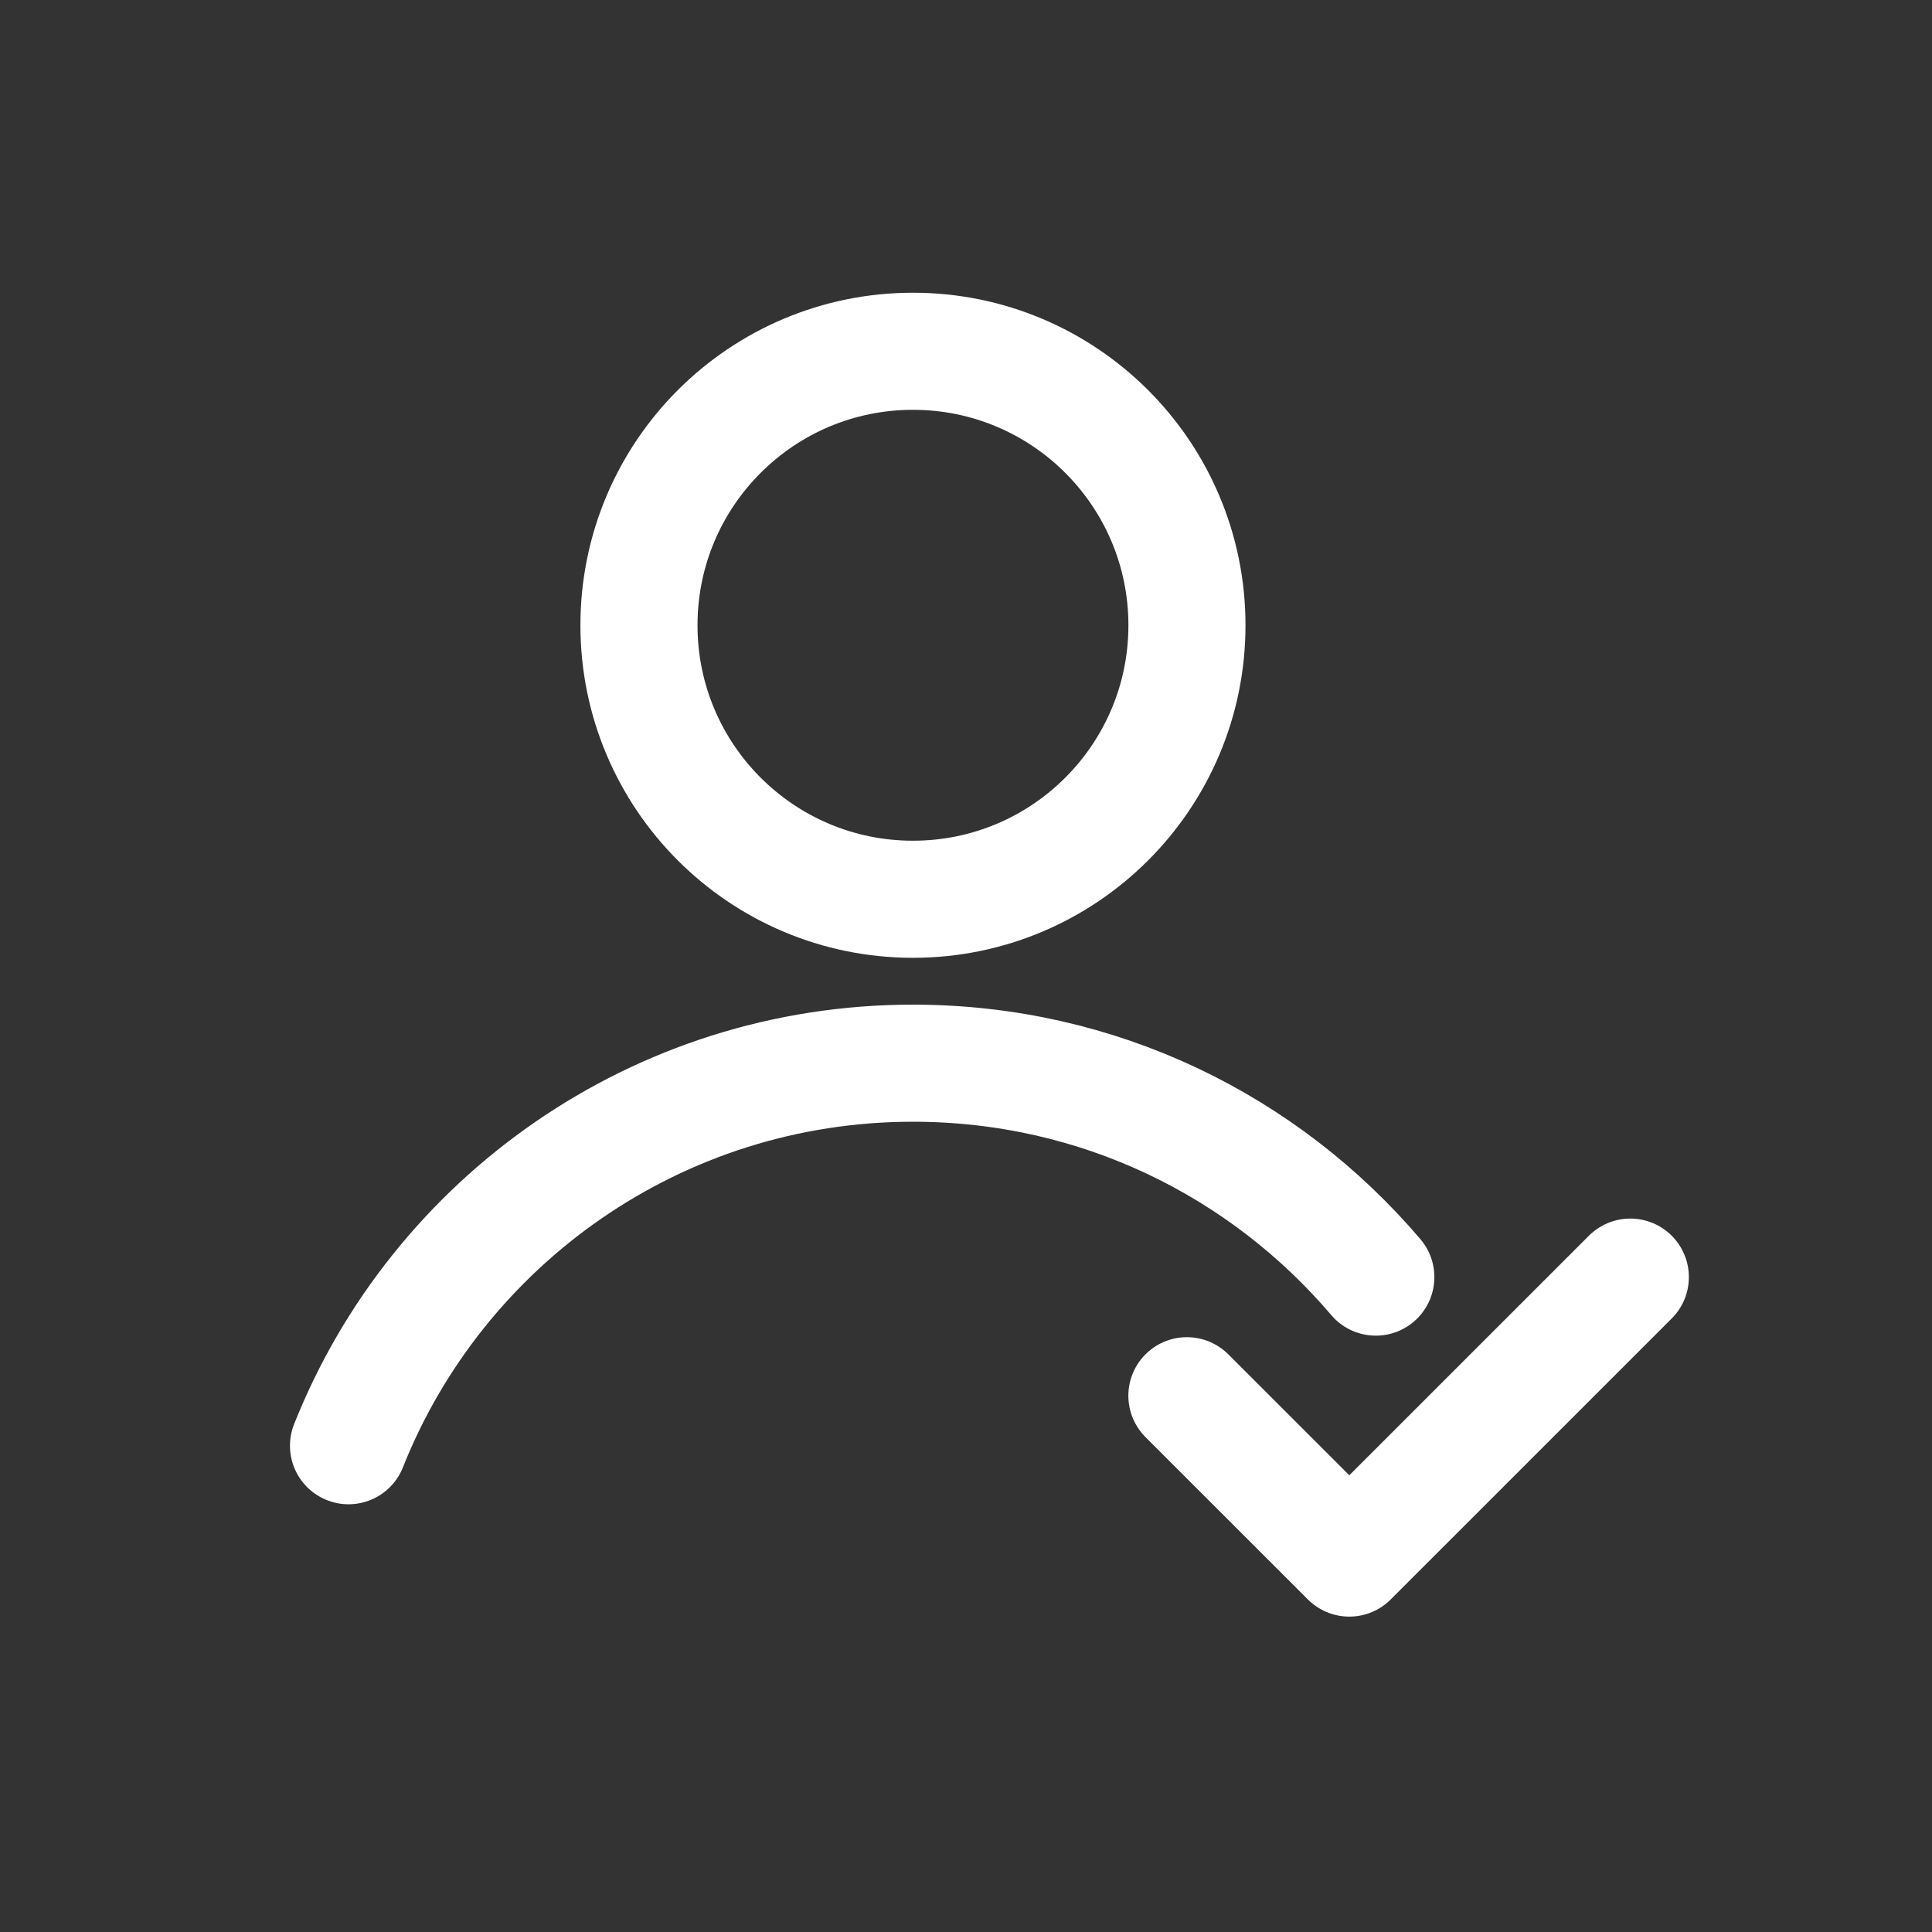
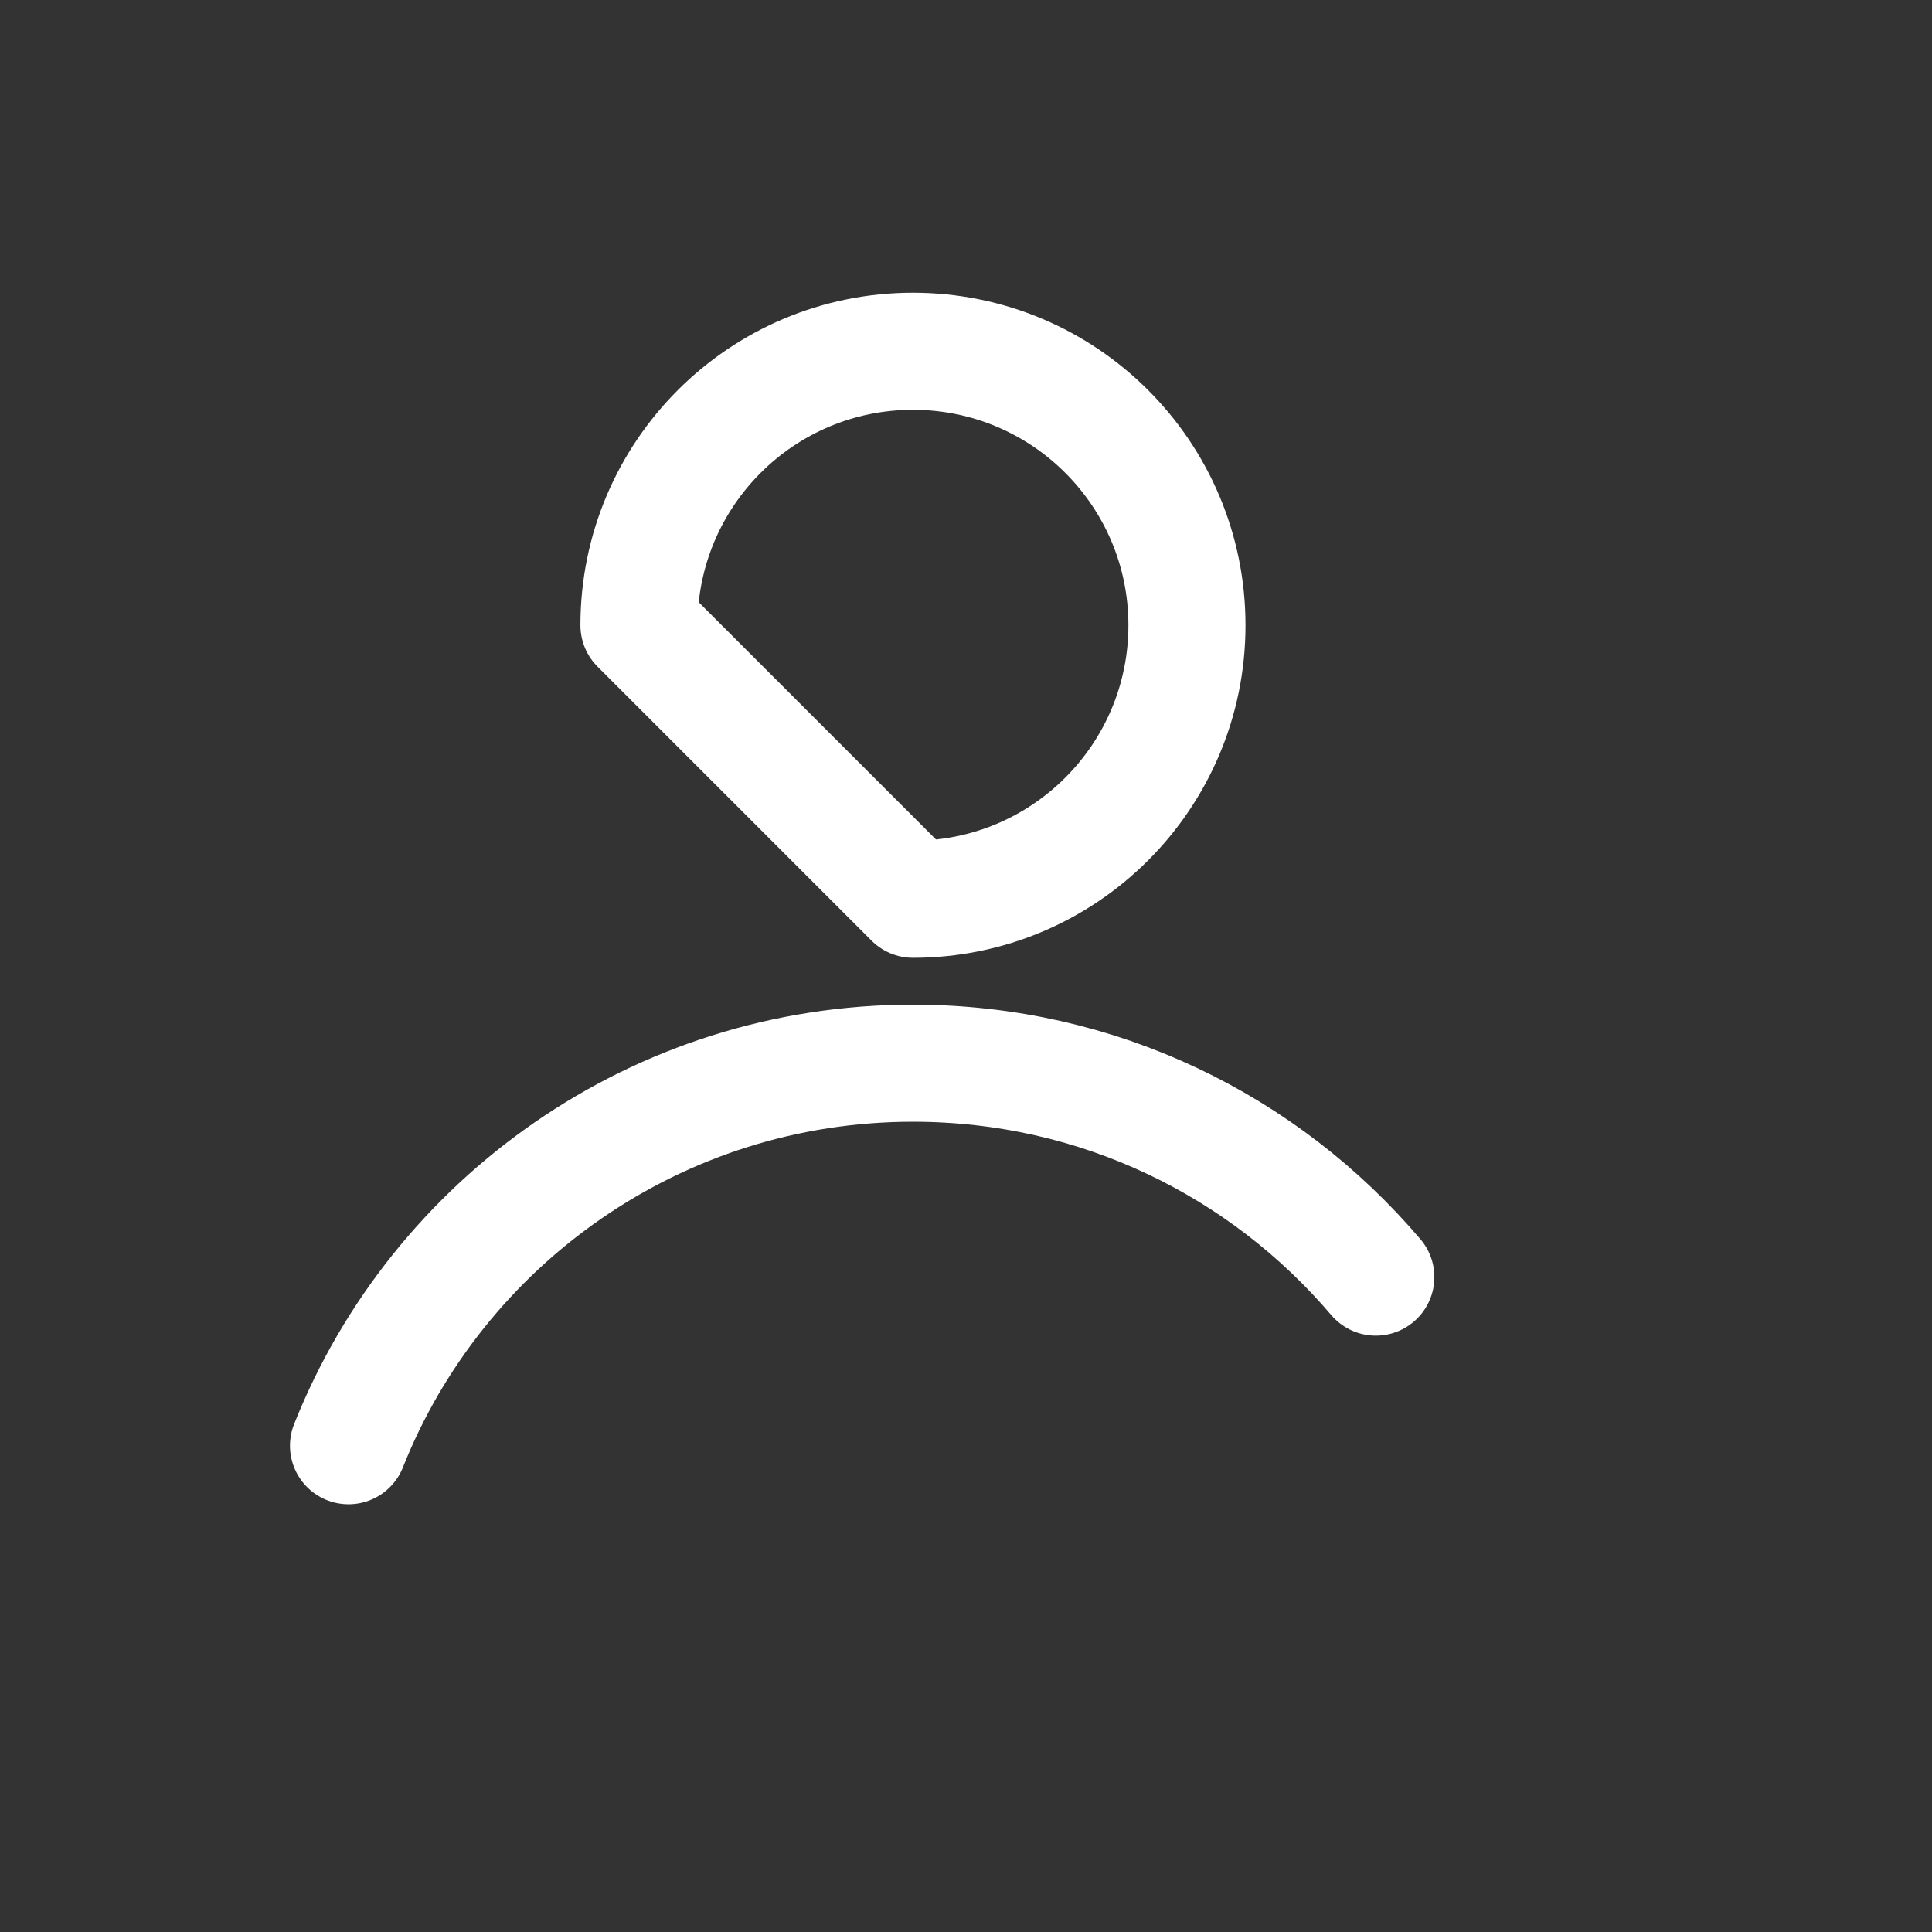
<svg xmlns="http://www.w3.org/2000/svg" width="33" height="33" viewBox="0 0 33 33" fill="none">
  <rect x="0" y="0" width="33" height="33" fill="#333333" stroke="none" />
-   <path d="M15.594 15.36C18.179 15.36 20.274 13.265 20.274 10.68C20.274 8.095 18.179 6 15.594 6C13.009 6 10.914 8.095 10.914 10.68C10.914 13.265 13.009 15.36 15.594 15.36Z" stroke="white" stroke-width="2" stroke-miterlimit="10" stroke-linecap="round" stroke-linejoin="round" />
+   <path d="M15.594 15.36C18.179 15.36 20.274 13.265 20.274 10.68C20.274 8.095 18.179 6 15.594 6C13.009 6 10.914 8.095 10.914 10.68Z" stroke="white" stroke-width="2" stroke-miterlimit="10" stroke-linecap="round" stroke-linejoin="round" />
  <path d="M23.5 21.814C21.593 19.573 18.767 18.16 15.593 18.16C11.22 18.16 7.473 20.867 5.953 24.694" stroke="white" stroke-width="2" stroke-miterlimit="10" stroke-linecap="round" stroke-linejoin="round" />
-   <path d="M20.273 23.84L23.047 26.613L27.847 21.814" stroke="white" stroke-width="2" stroke-miterlimit="10" stroke-linecap="round" stroke-linejoin="round" />
</svg>